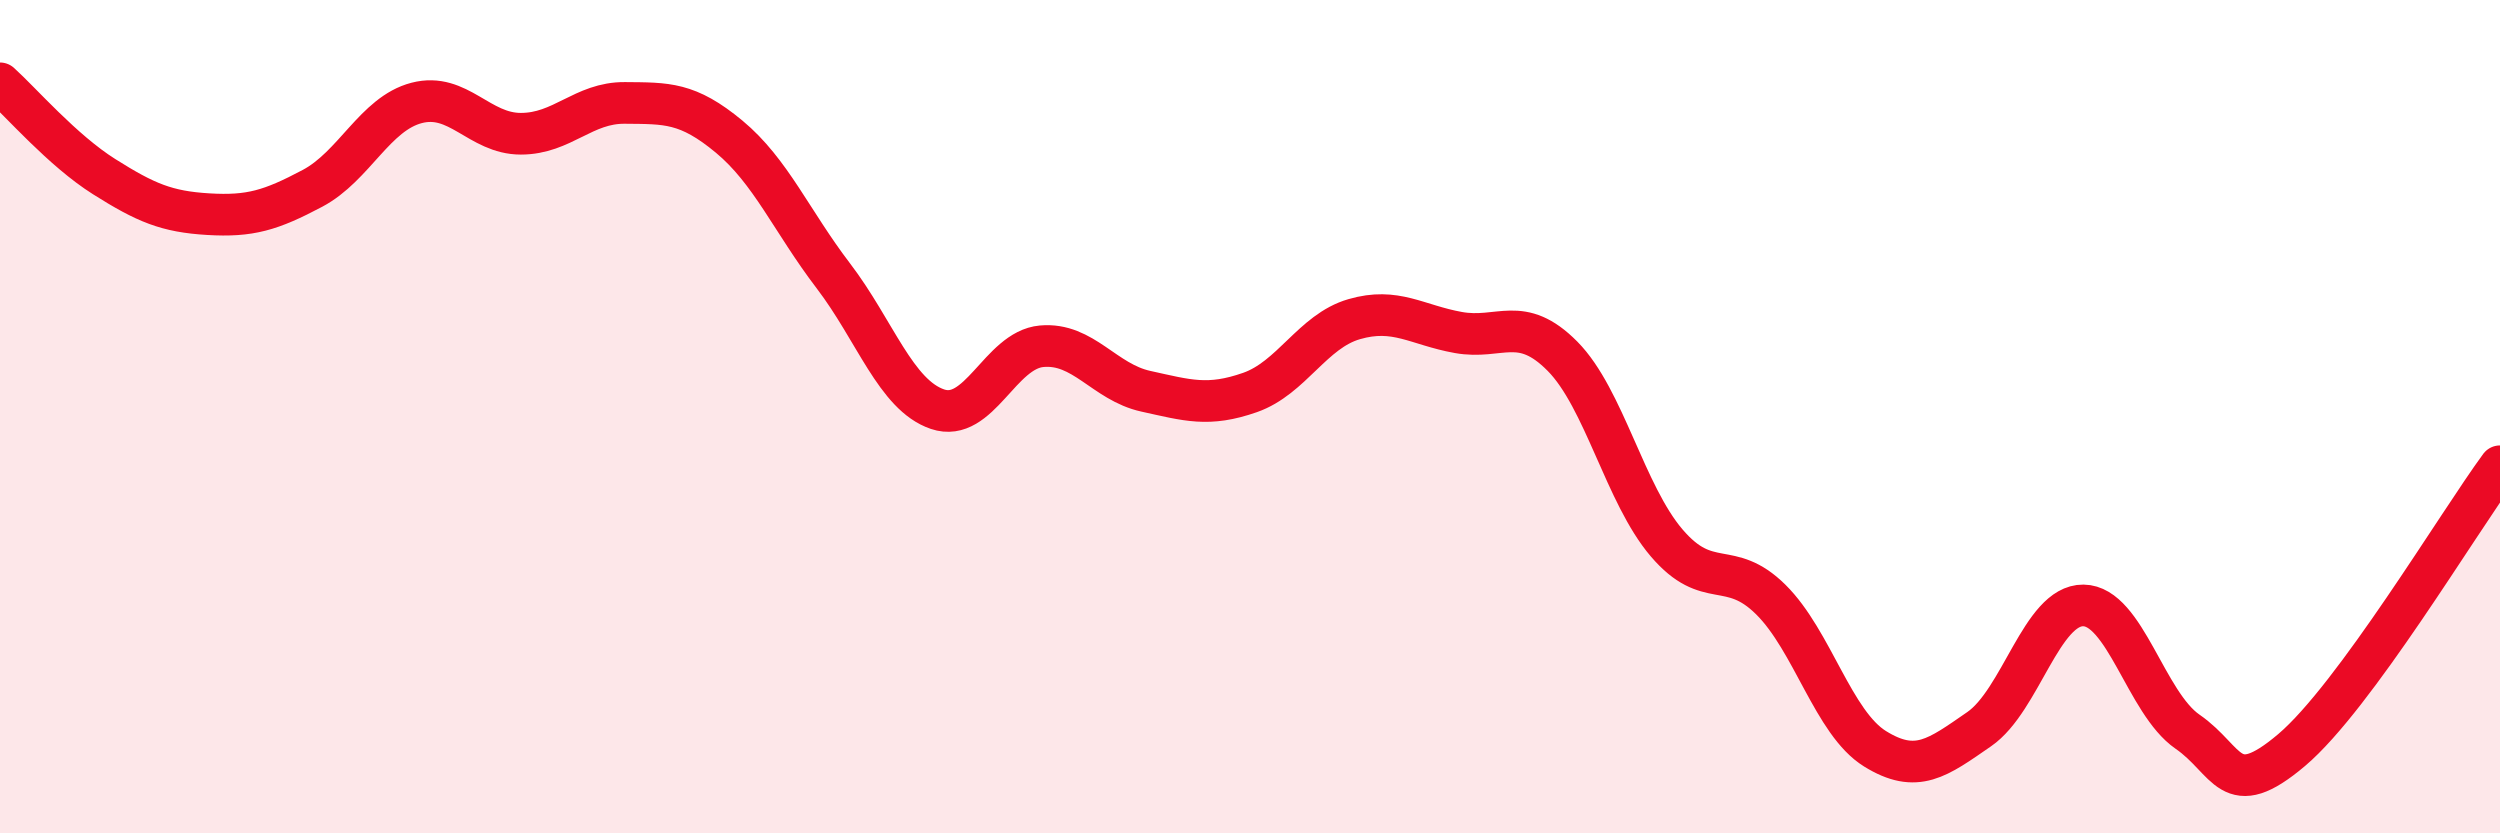
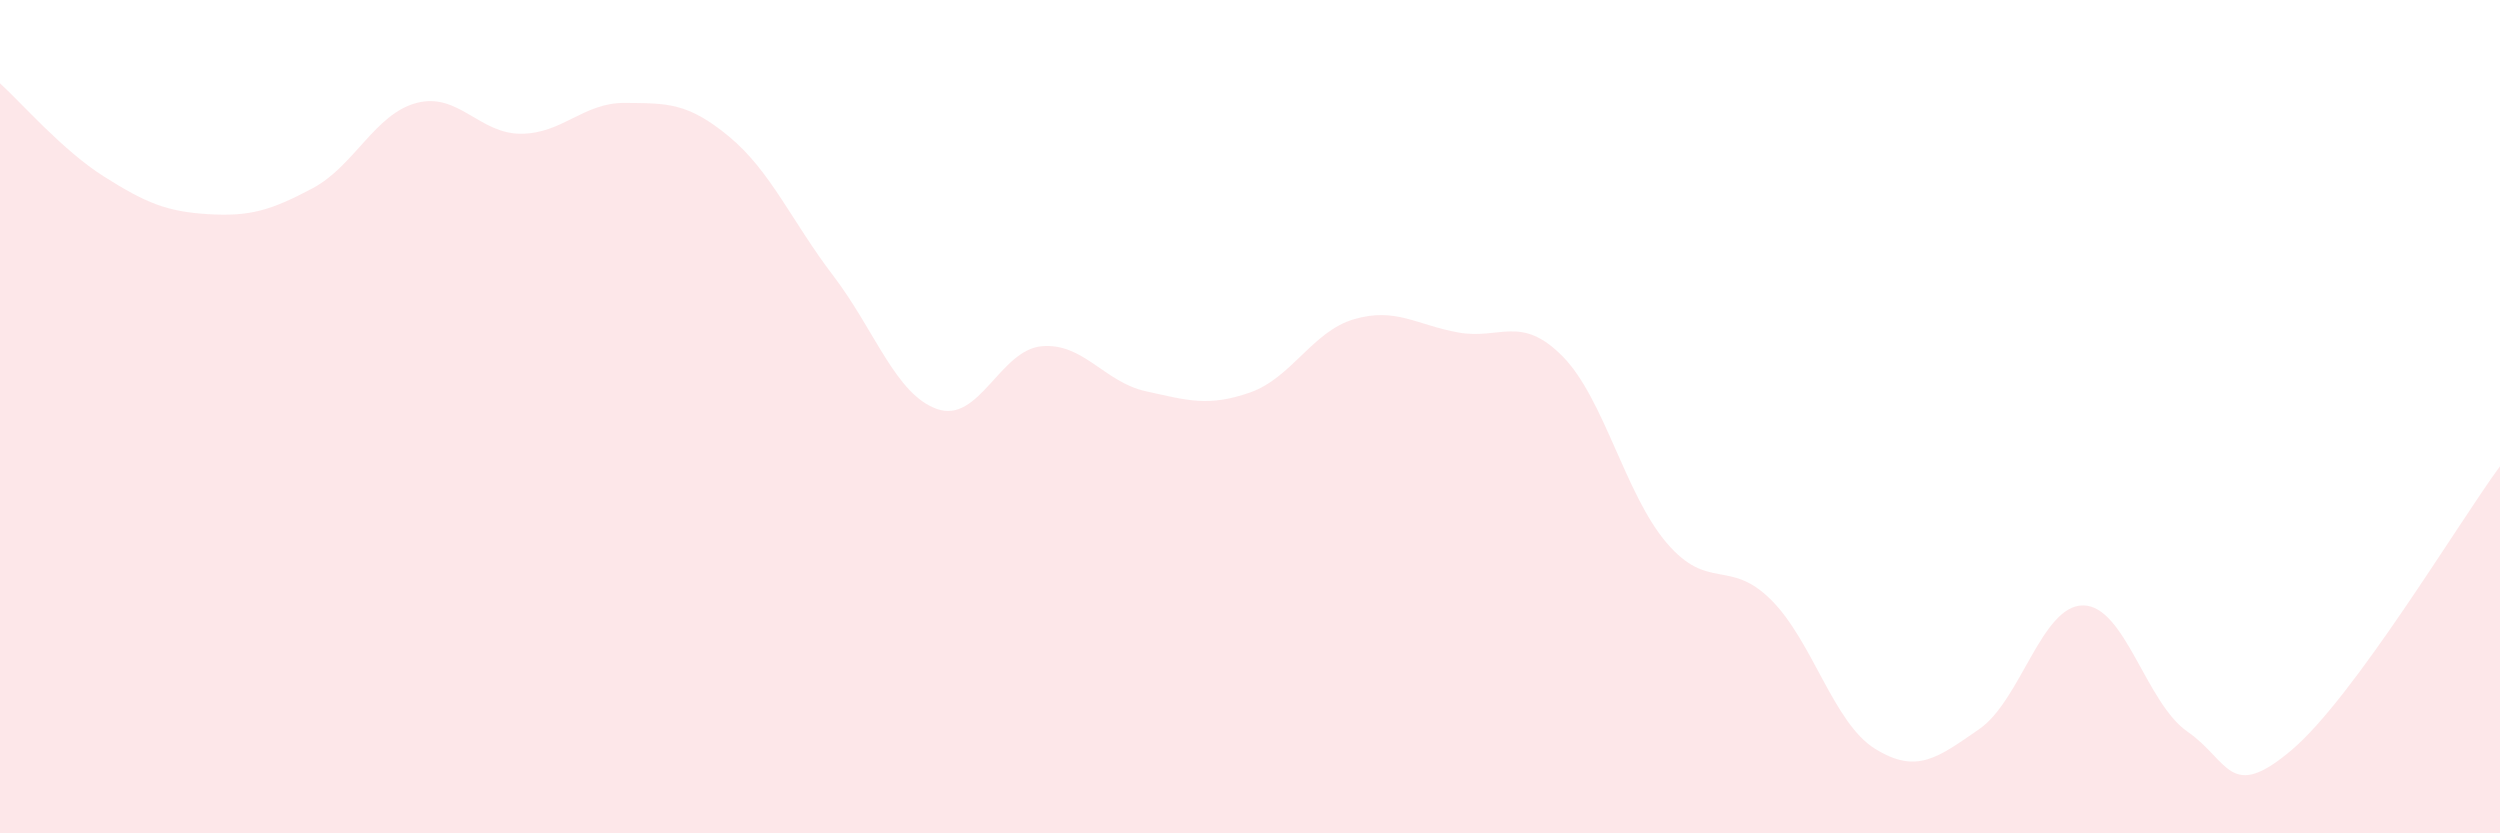
<svg xmlns="http://www.w3.org/2000/svg" width="60" height="20" viewBox="0 0 60 20">
  <path d="M 0,2 C 0.5,2.45 1.5,3.61 2.5,4.24 C 3.5,4.87 4,5.08 5,5.14 C 6,5.2 6.5,5.05 7.5,4.52 C 8.5,3.99 9,2.73 10,2.47 C 11,2.21 11.5,3.21 12.5,3.21 C 13.5,3.21 14,2.46 15,2.47 C 16,2.48 16.5,2.45 17.5,3.28 C 18.5,4.11 19,5.31 20,6.62 C 21,7.93 21.5,9.48 22.5,9.82 C 23.5,10.16 24,8.4 25,8.31 C 26,8.22 26.5,9.17 27.5,9.39 C 28.5,9.61 29,9.77 30,9.42 C 31,9.07 31.5,7.95 32.5,7.66 C 33.5,7.37 34,7.8 35,7.98 C 36,8.16 36.5,7.54 37.5,8.55 C 38.5,9.56 39,11.86 40,13.03 C 41,14.2 41.5,13.4 42.5,14.39 C 43.5,15.38 44,17.35 45,17.97 C 46,18.59 46.5,18.19 47.5,17.5 C 48.5,16.81 49,14.52 50,14.53 C 51,14.54 51.5,16.87 52.5,17.56 C 53.5,18.25 53.5,19.27 55,18 C 56.5,16.73 59,12.55 60,11.19L60 20L0 20Z" fill="#EB0A25" opacity="0.1" stroke-linecap="round" stroke-linejoin="round" />
-   <path d="M 0,2 C 0.5,2.45 1.5,3.61 2.5,4.24 C 3.5,4.87 4,5.08 5,5.14 C 6,5.2 6.5,5.05 7.5,4.52 C 8.5,3.99 9,2.73 10,2.47 C 11,2.21 11.5,3.21 12.5,3.21 C 13.5,3.21 14,2.46 15,2.47 C 16,2.48 16.5,2.45 17.5,3.28 C 18.5,4.11 19,5.31 20,6.62 C 21,7.93 21.5,9.48 22.5,9.82 C 23.5,10.16 24,8.4 25,8.31 C 26,8.22 26.5,9.17 27.5,9.39 C 28.5,9.61 29,9.77 30,9.42 C 31,9.07 31.5,7.95 32.5,7.66 C 33.5,7.37 34,7.8 35,7.98 C 36,8.16 36.5,7.54 37.5,8.55 C 38.5,9.56 39,11.86 40,13.03 C 41,14.2 41.5,13.4 42.5,14.39 C 43.5,15.38 44,17.35 45,17.97 C 46,18.59 46.5,18.19 47.5,17.5 C 48.5,16.81 49,14.52 50,14.53 C 51,14.54 51.5,16.87 52.5,17.56 C 53.5,18.25 53.5,19.27 55,18 C 56.5,16.73 59,12.55 60,11.19" stroke="#EB0A25" stroke-width="1" fill="none" stroke-linecap="round" stroke-linejoin="round" />
</svg>